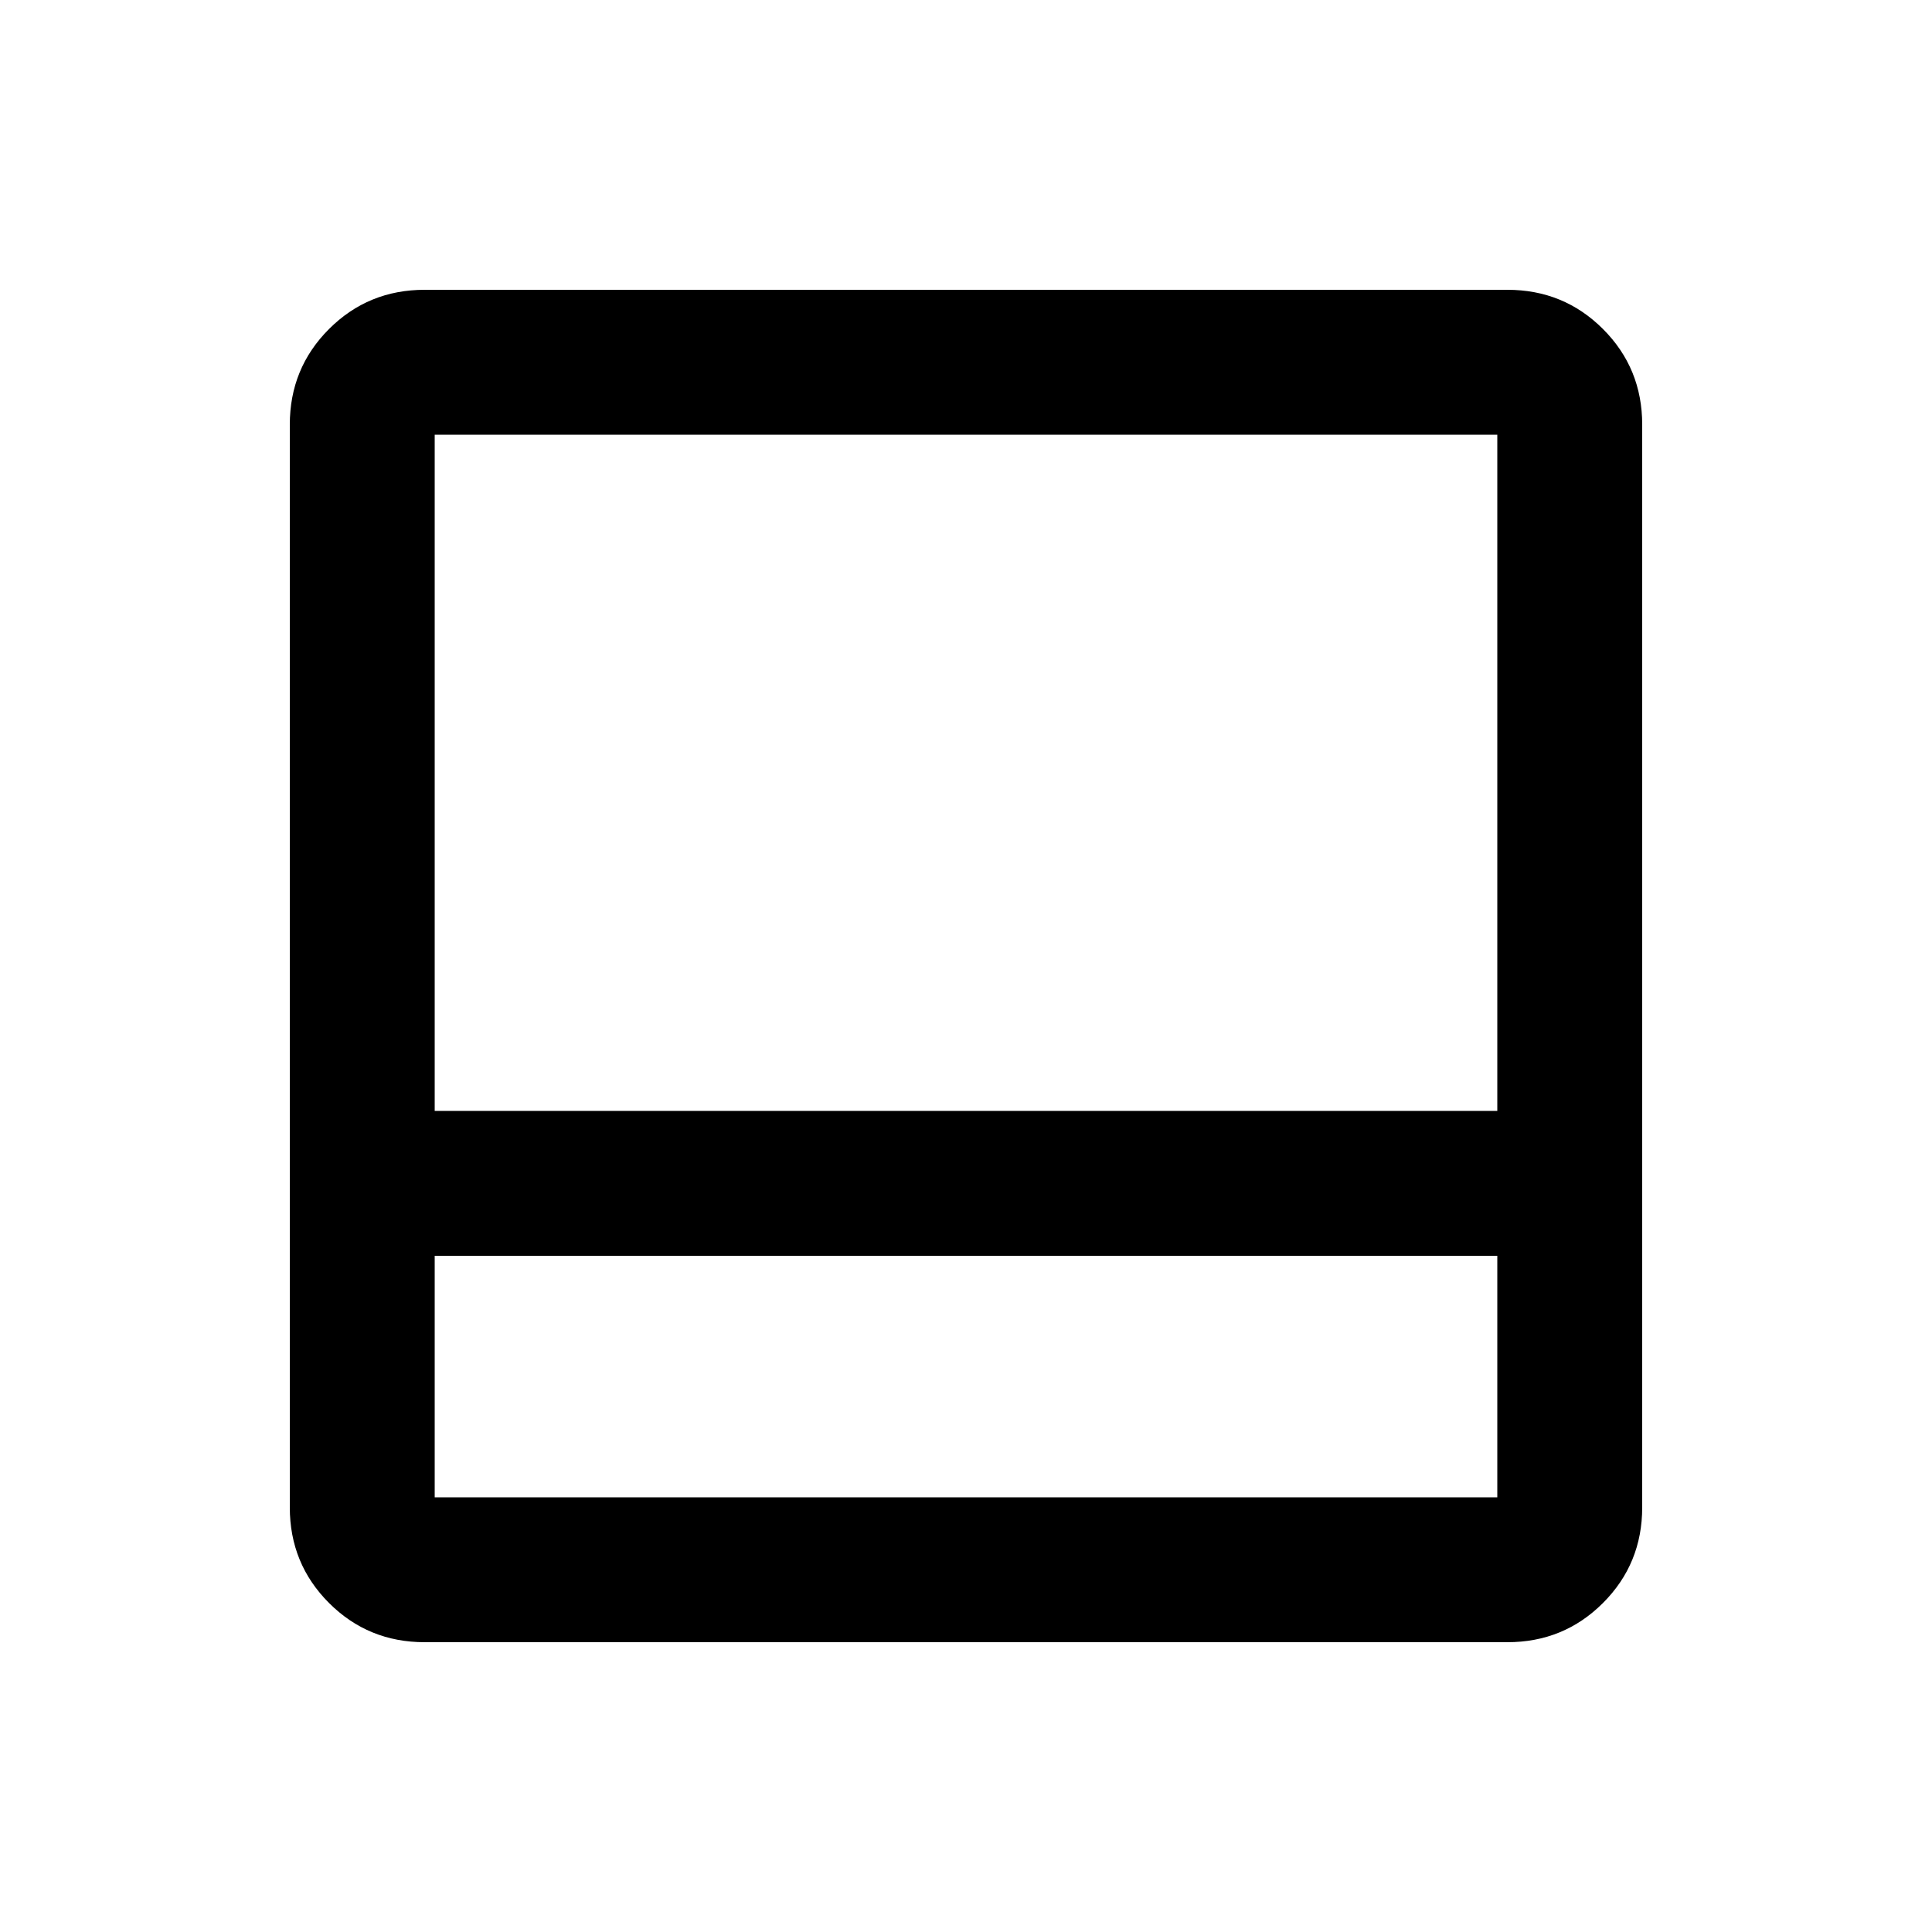
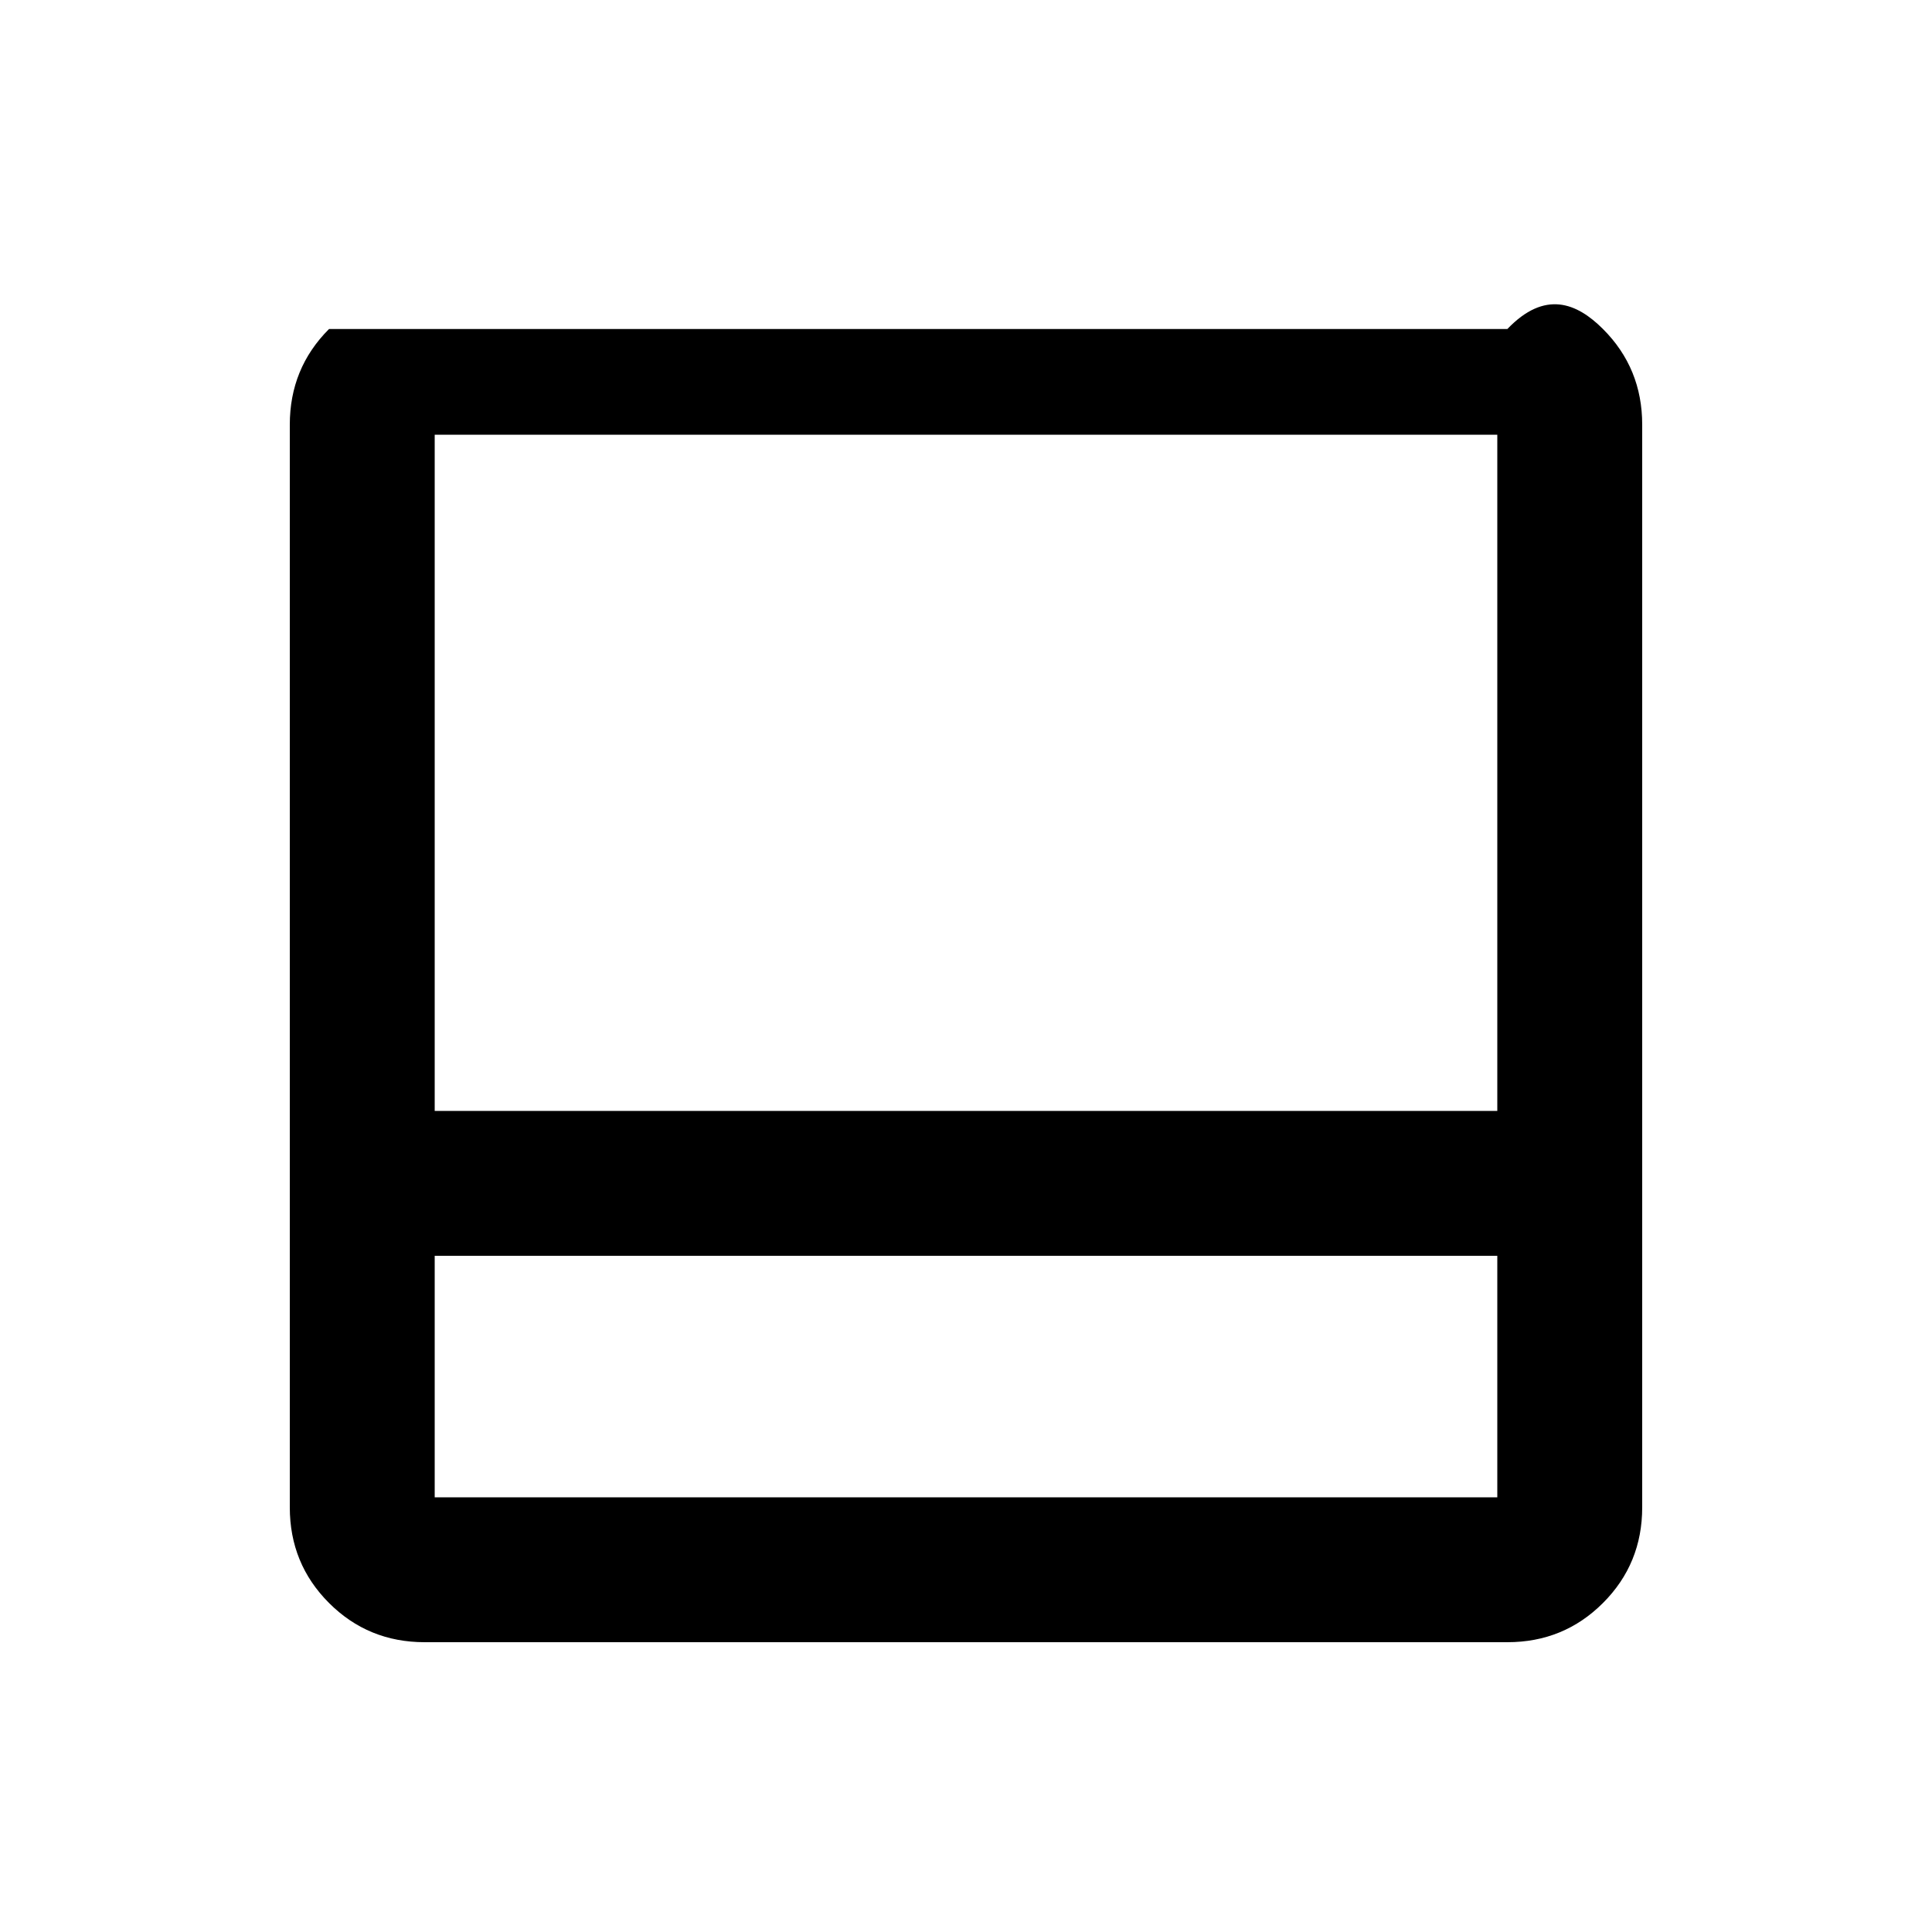
<svg xmlns="http://www.w3.org/2000/svg" width="20" height="20" viewBox="0 0 20 20" fill="none">
-   <path d="M4.396 17C4.007 17 3.677 16.865 3.406 16.594C3.135 16.323 3 15.993 3 15.604V4.396C3 4.007 3.135 3.677 3.406 3.406C3.677 3.135 4.007 3 4.396 3H15.604C15.993 3 16.323 3.135 16.594 3.406C16.865 3.677 17 4.007 17 4.396V15.604C17 15.993 16.865 16.323 16.594 16.594C16.323 16.865 15.993 17 15.604 17H4.396ZM4.5 13V15.5H15.5V13H4.5ZM4.5 11.5H15.5V4.5H4.5V11.5Z" fill="black" />
+   <path d="M4.396 17C4.007 17 3.677 16.865 3.406 16.594C3.135 16.323 3 15.993 3 15.604V4.396C3 4.007 3.135 3.677 3.406 3.406H15.604C15.993 3 16.323 3.135 16.594 3.406C16.865 3.677 17 4.007 17 4.396V15.604C17 15.993 16.865 16.323 16.594 16.594C16.323 16.865 15.993 17 15.604 17H4.396ZM4.5 13V15.5H15.5V13H4.5ZM4.5 11.5H15.5V4.5H4.5V11.5Z" fill="black" />
</svg>